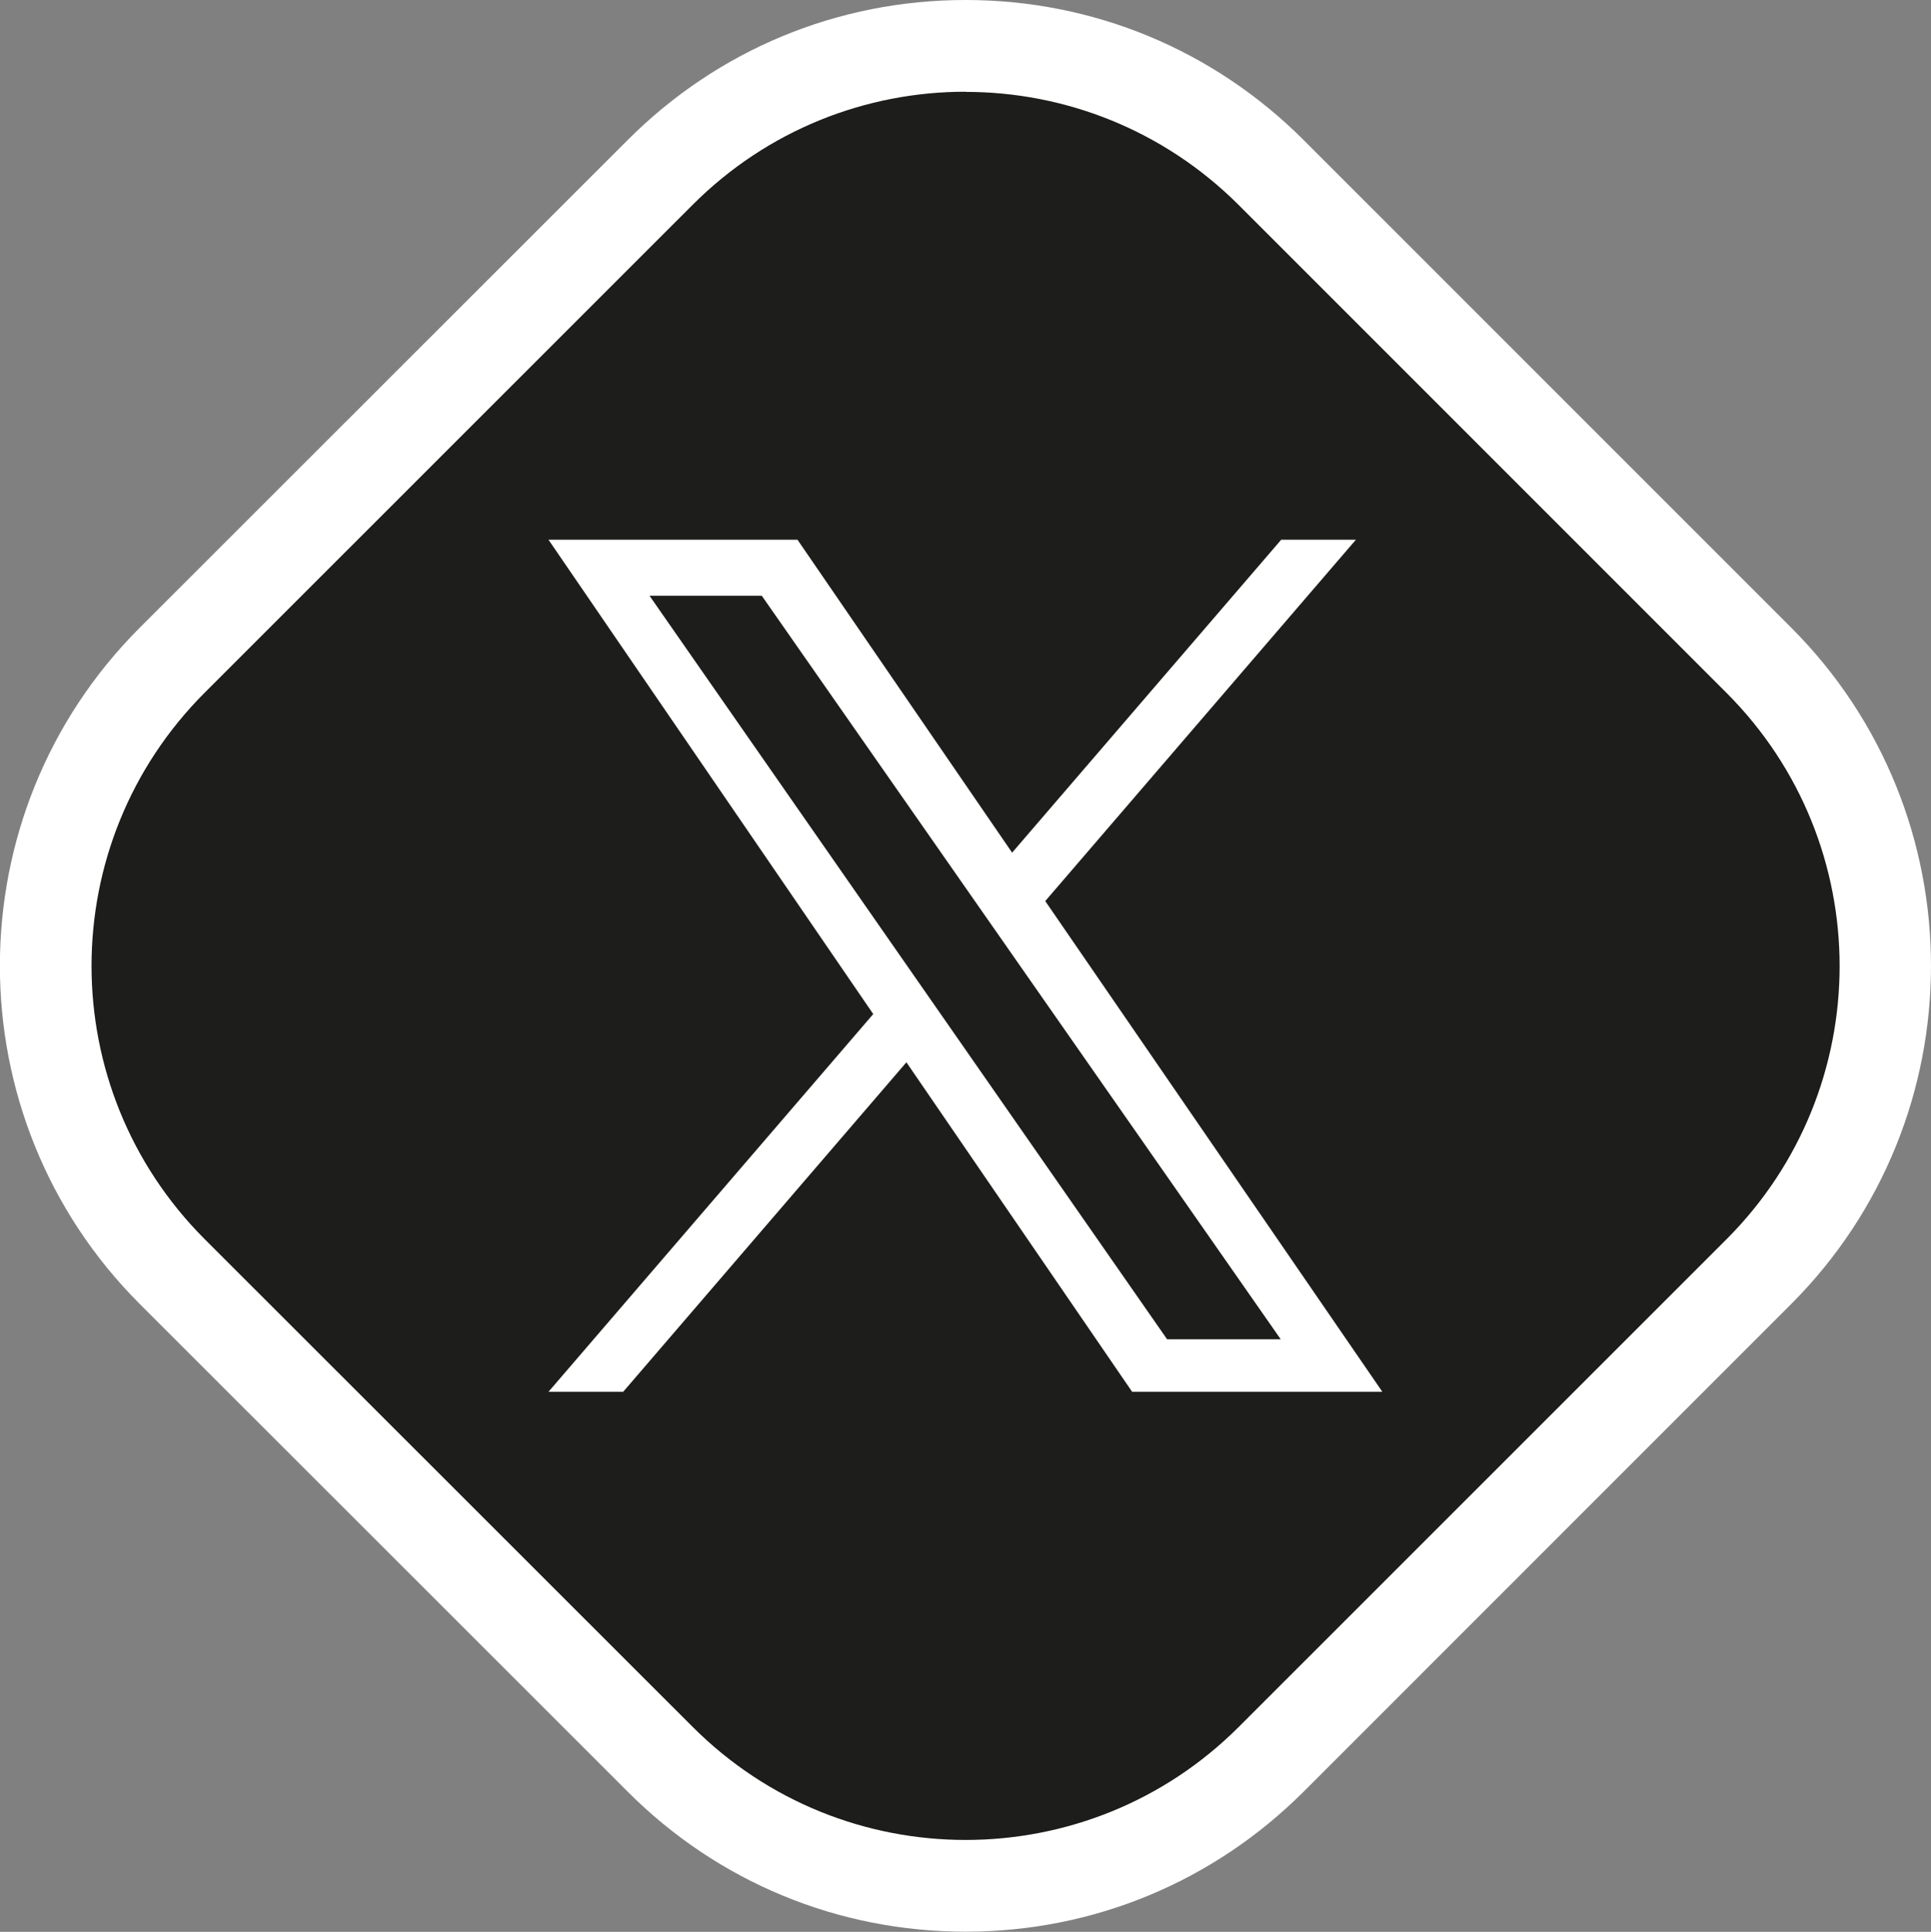
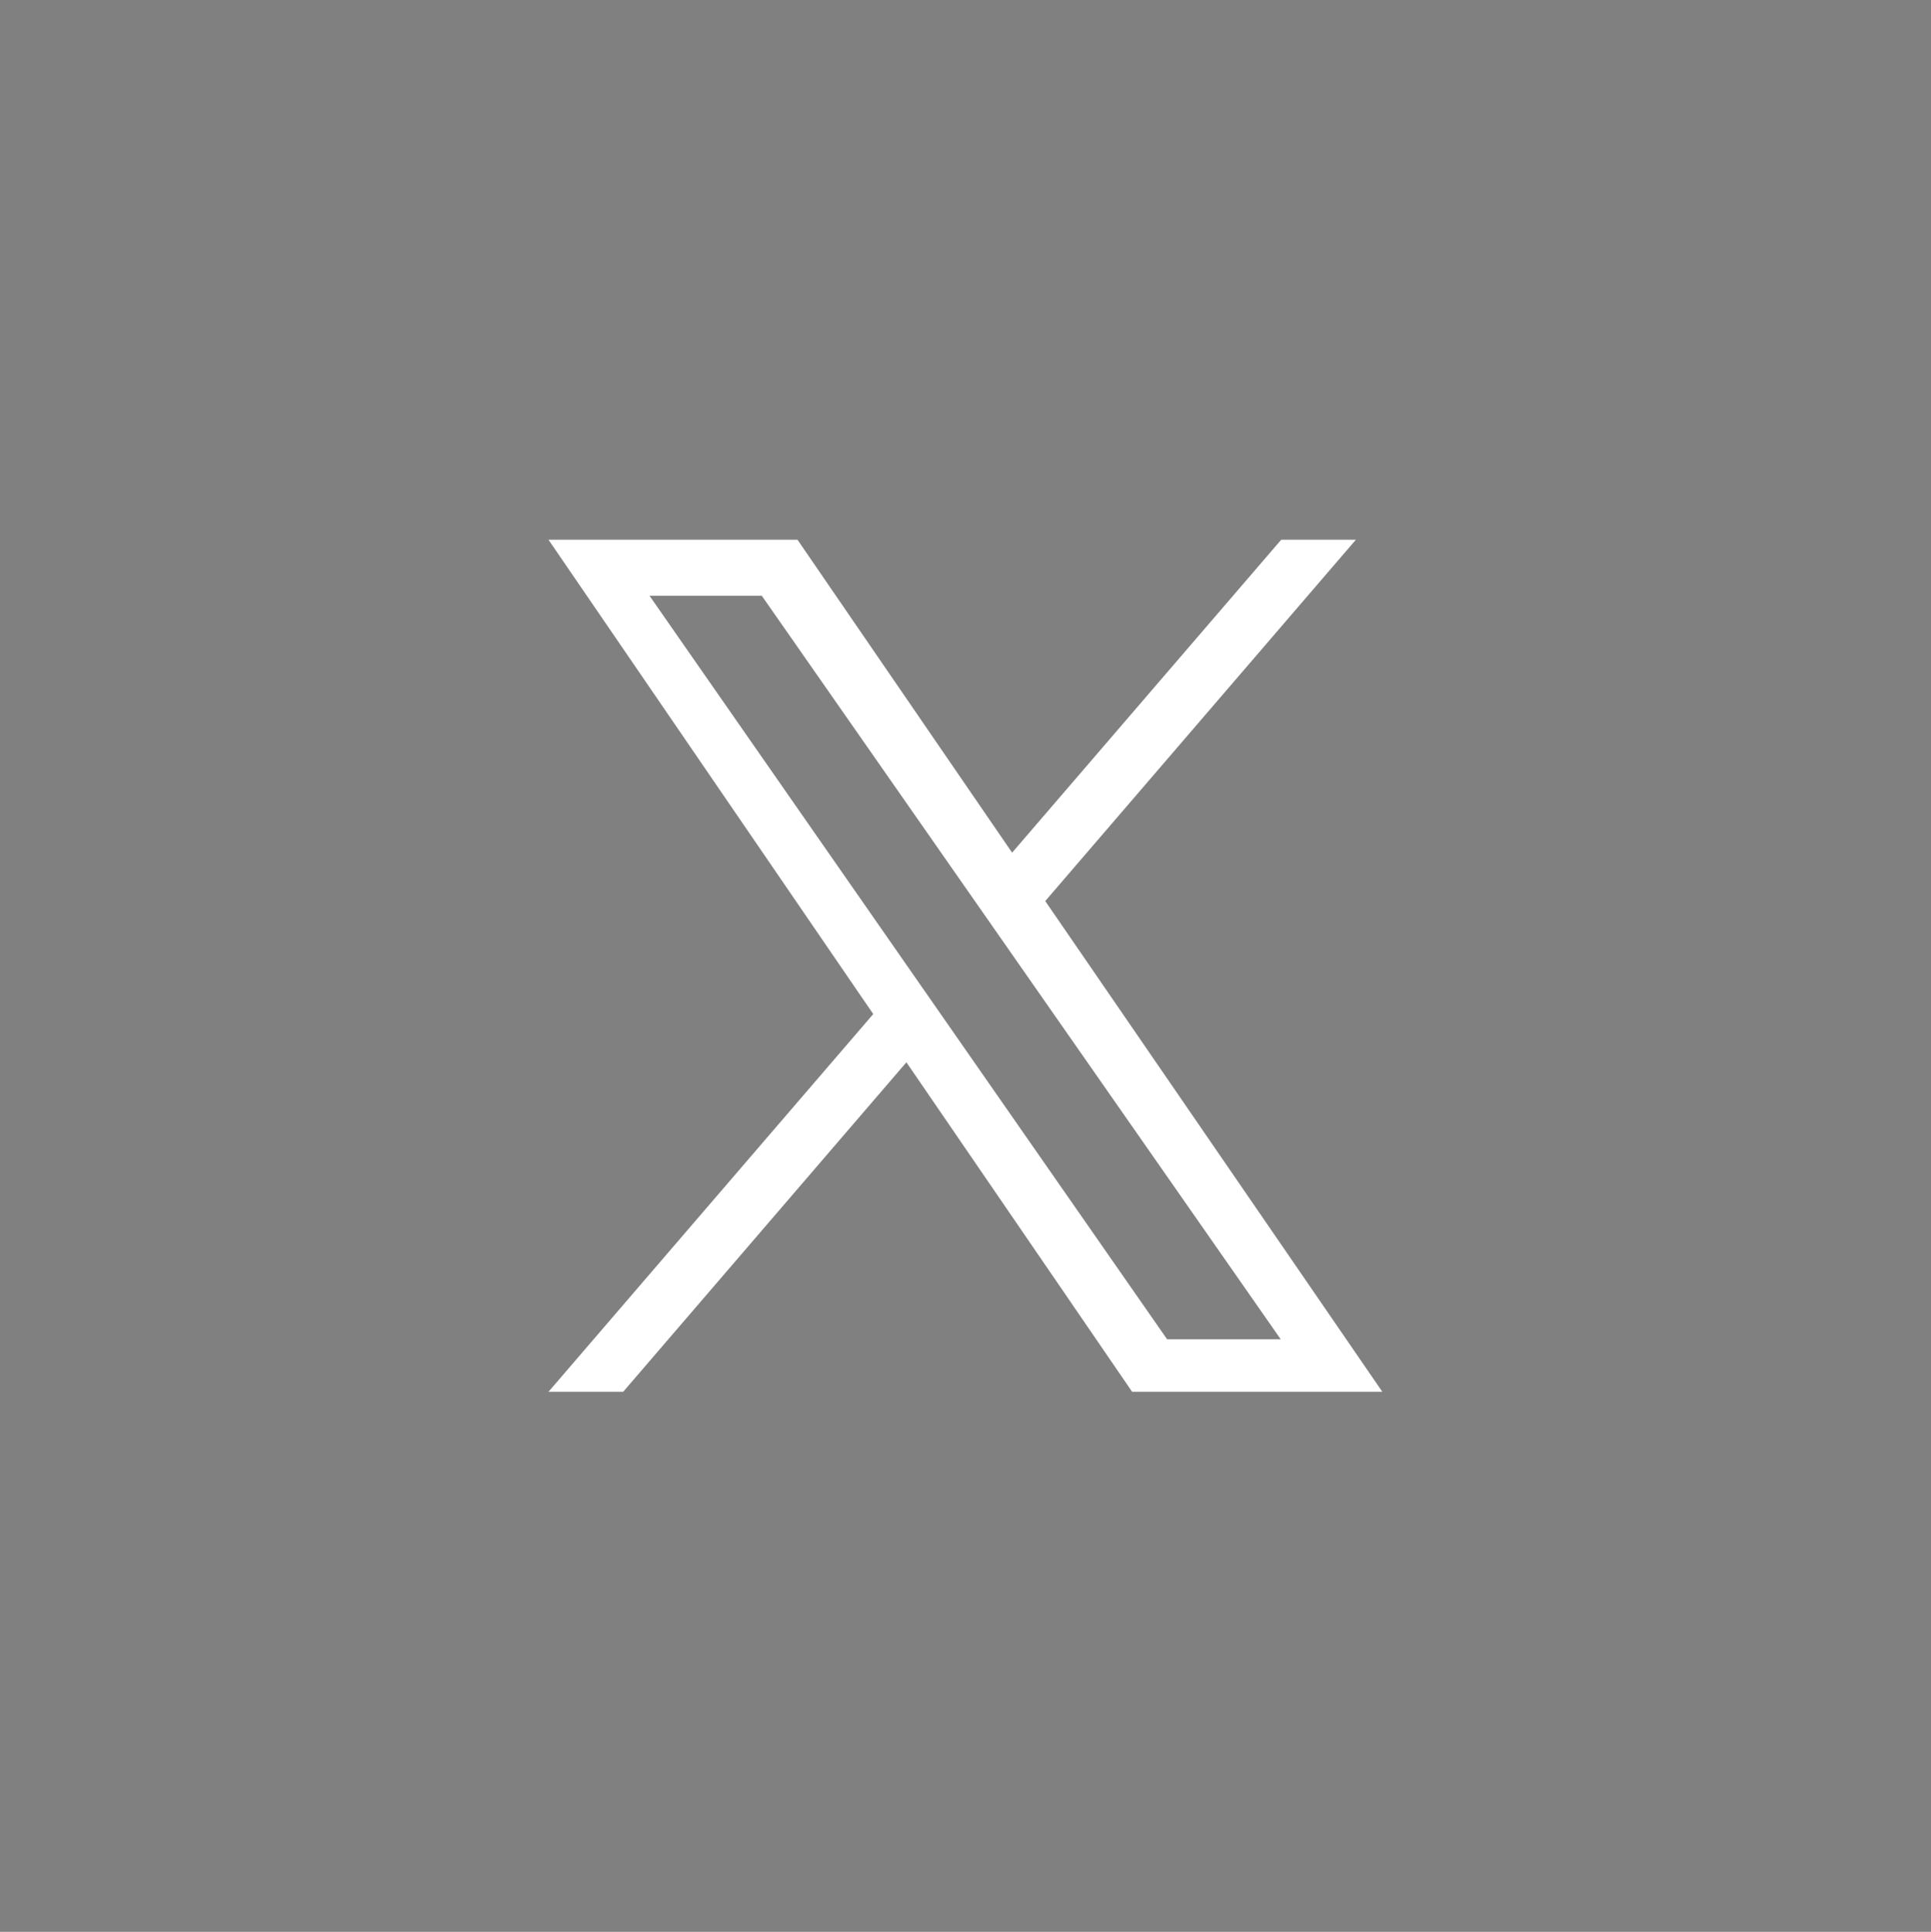
<svg xmlns="http://www.w3.org/2000/svg" id="Capa_1" data-name="Capa 1" viewBox="0 0 126.95 126.99">
  <rect x="0" y="0" width="126.95" height="126.99" fill="#808080" stroke="none" />
  <defs>
    <style>
      .cls-1 {
        fill: #fff;
      }

      .cls-2 {
        fill: #1d1d1b;
      }
    </style>
  </defs>
  <g>
-     <path class="cls-2" d="M63.48,123.97c-7.59,0-14.73-2.95-20.09-8.31L11.31,83.59C.25,72.51.25,54.49,11.31,43.41L43.4,11.34c5.36-5.37,12.49-8.32,20.09-8.32s14.72,2.95,20.09,8.32l32.07,32.08c11.07,11.08,11.07,29.09,0,40.17l-32.07,32.07c-5.37,5.36-12.5,8.31-20.09,8.31Z" />
-     <path class="cls-1" d="M63.48,6.04c6.5,0,12.99,2.48,17.96,7.44l32.07,32.07c9.91,9.92,9.91,25.99,0,35.91l-32.07,32.06c-4.96,4.96-11.46,7.43-17.96,7.43s-12.99-2.48-17.94-7.43L13.45,81.45c-9.91-9.92-9.91-25.99,0-35.91L45.53,13.47c4.95-4.96,11.44-7.44,17.94-7.44M63.48,0c-8.4,0-16.29,3.27-22.22,9.21L9.18,41.27c-12.25,12.25-12.25,32.19,0,44.44l32.09,32.07c5.92,5.93,13.82,9.2,22.21,9.2s16.28-3.27,22.22-9.2l32.07-32.07c12.24-12.26,12.24-32.19,0-44.44L85.71,9.21C79.77,3.27,71.87,0,63.48,0h0Z" />
-   </g>
+     </g>
  <path class="cls-1" d="M68.72,59.23l20.42-23.75h-4.91l-17.69,20.57-14.11-20.57h-16.37l21.35,31.18-21.35,24.83h4.91l18.62-21.66,14.84,21.66h16.45l-22.17-32.27ZM42.71,39.16h7.37l34.12,48.88h-7.47l-34.03-48.88Z" />
</svg>